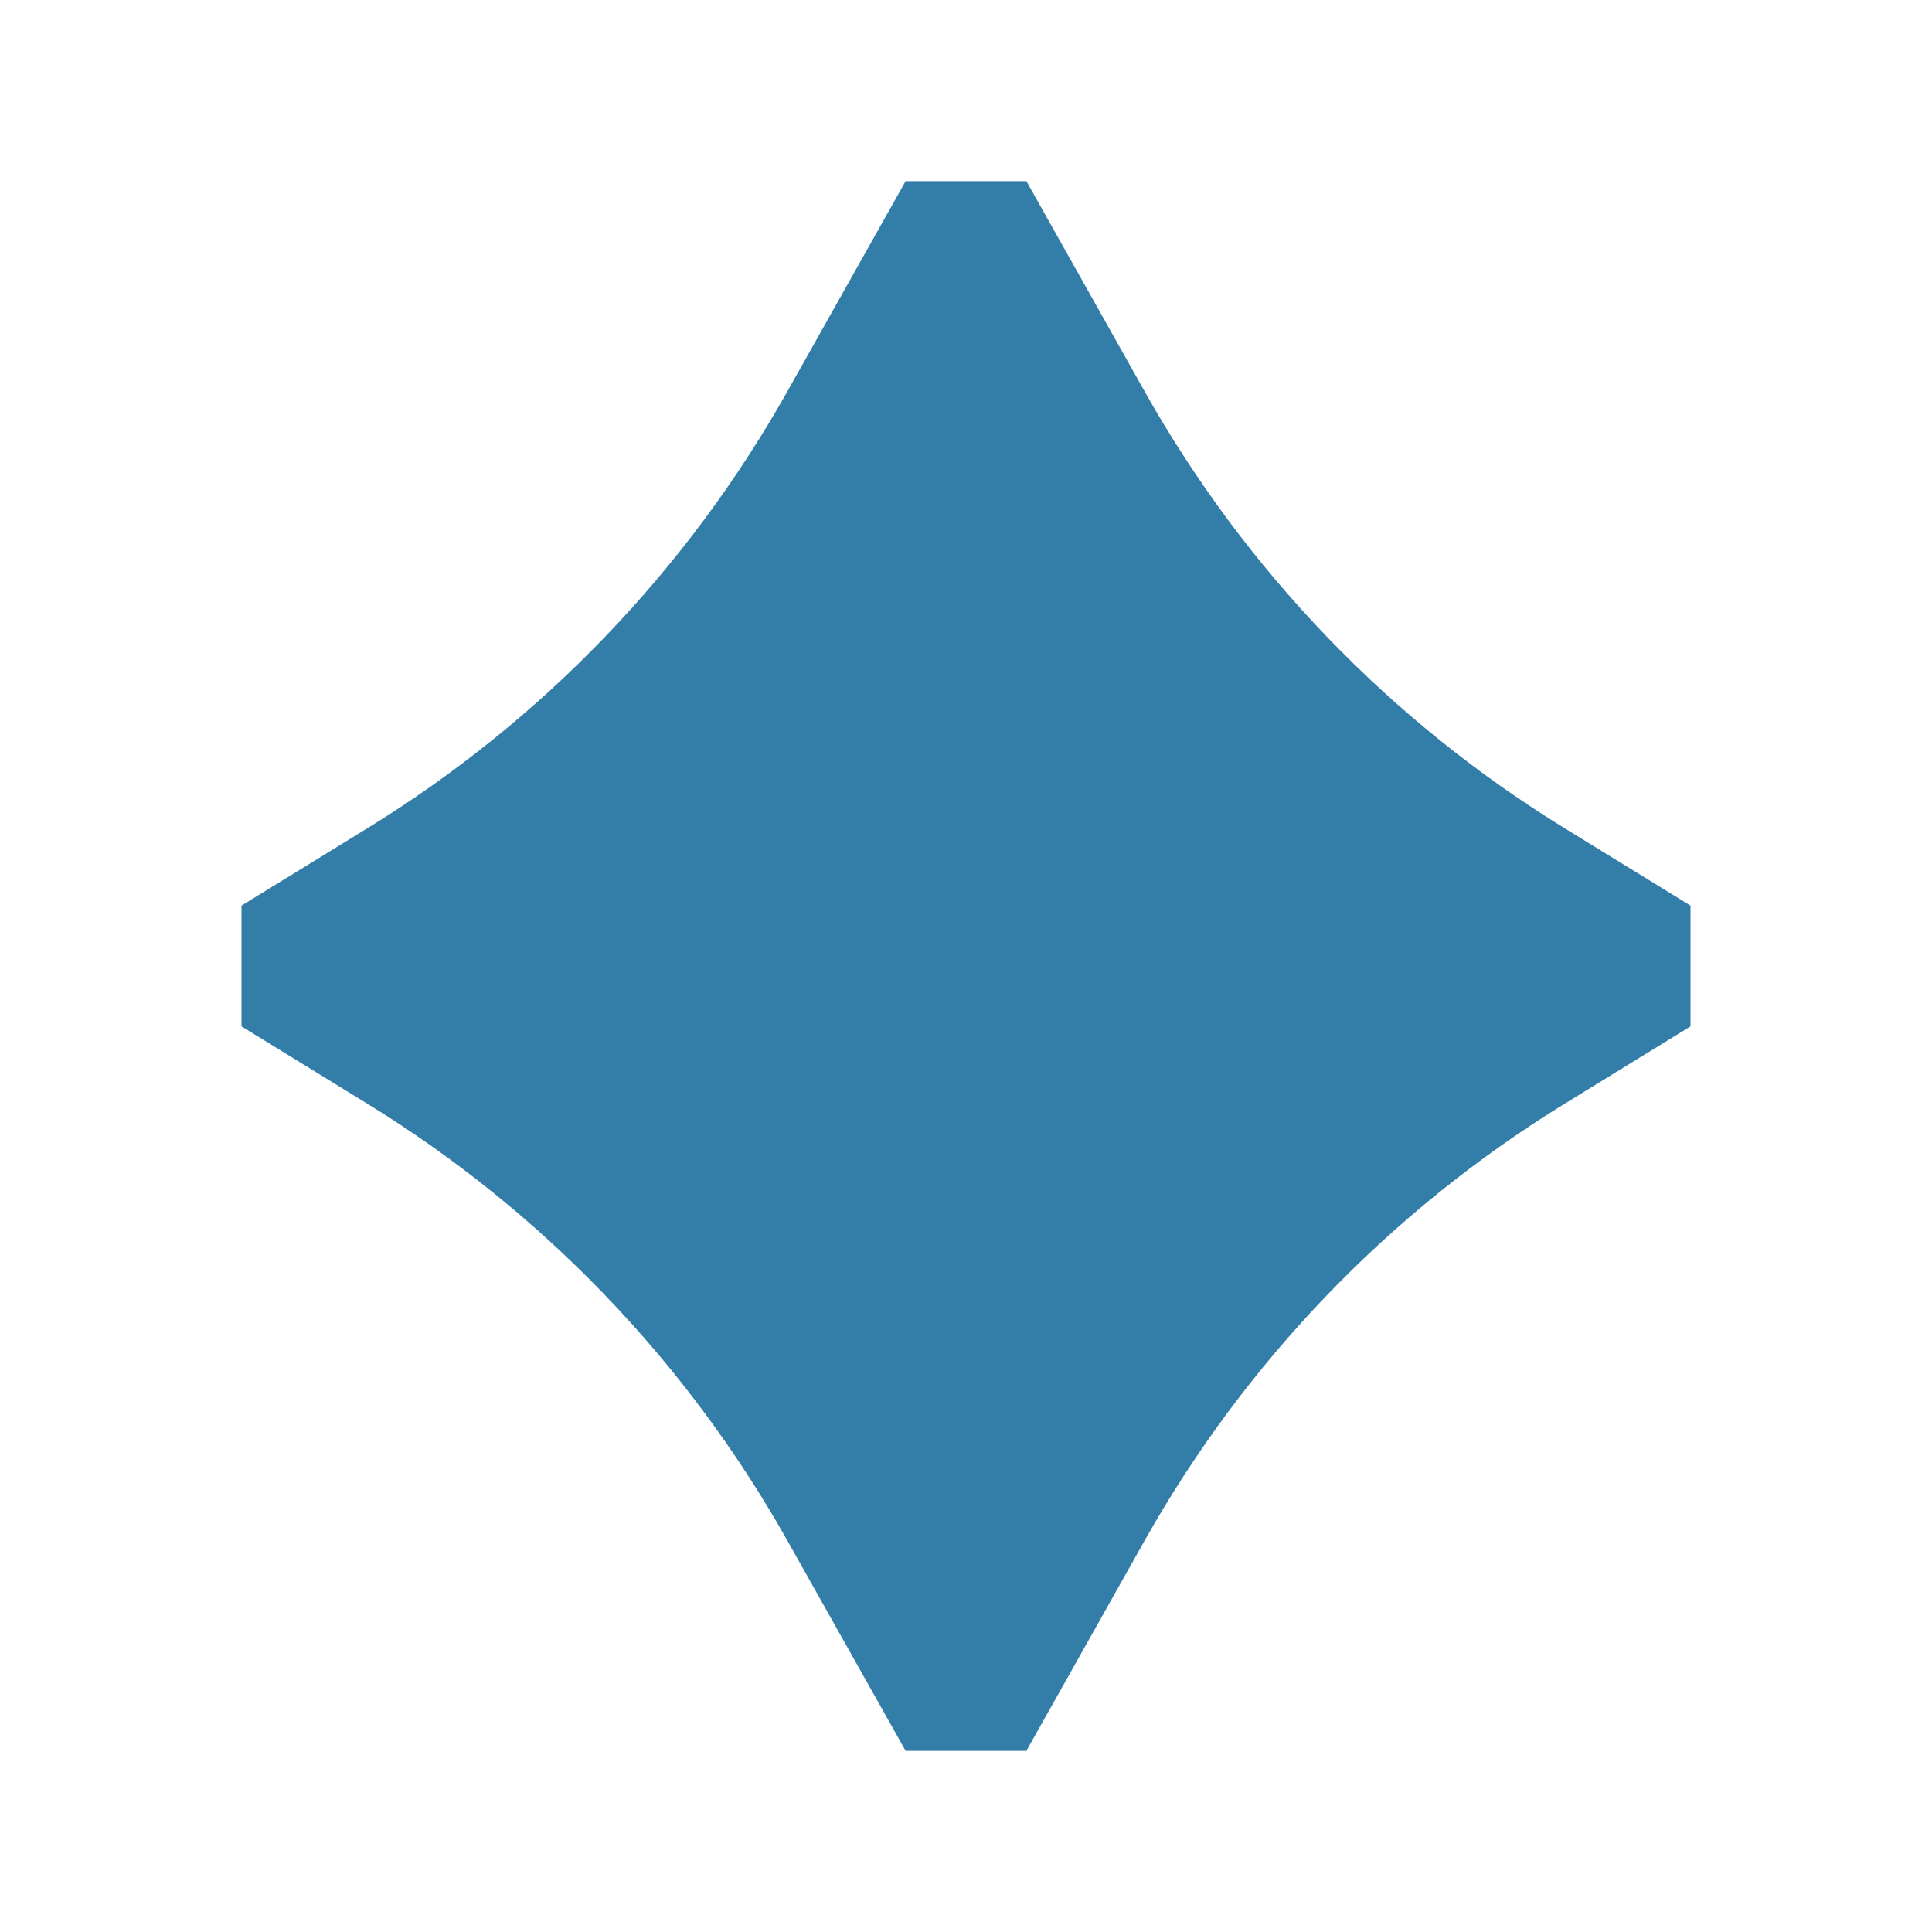
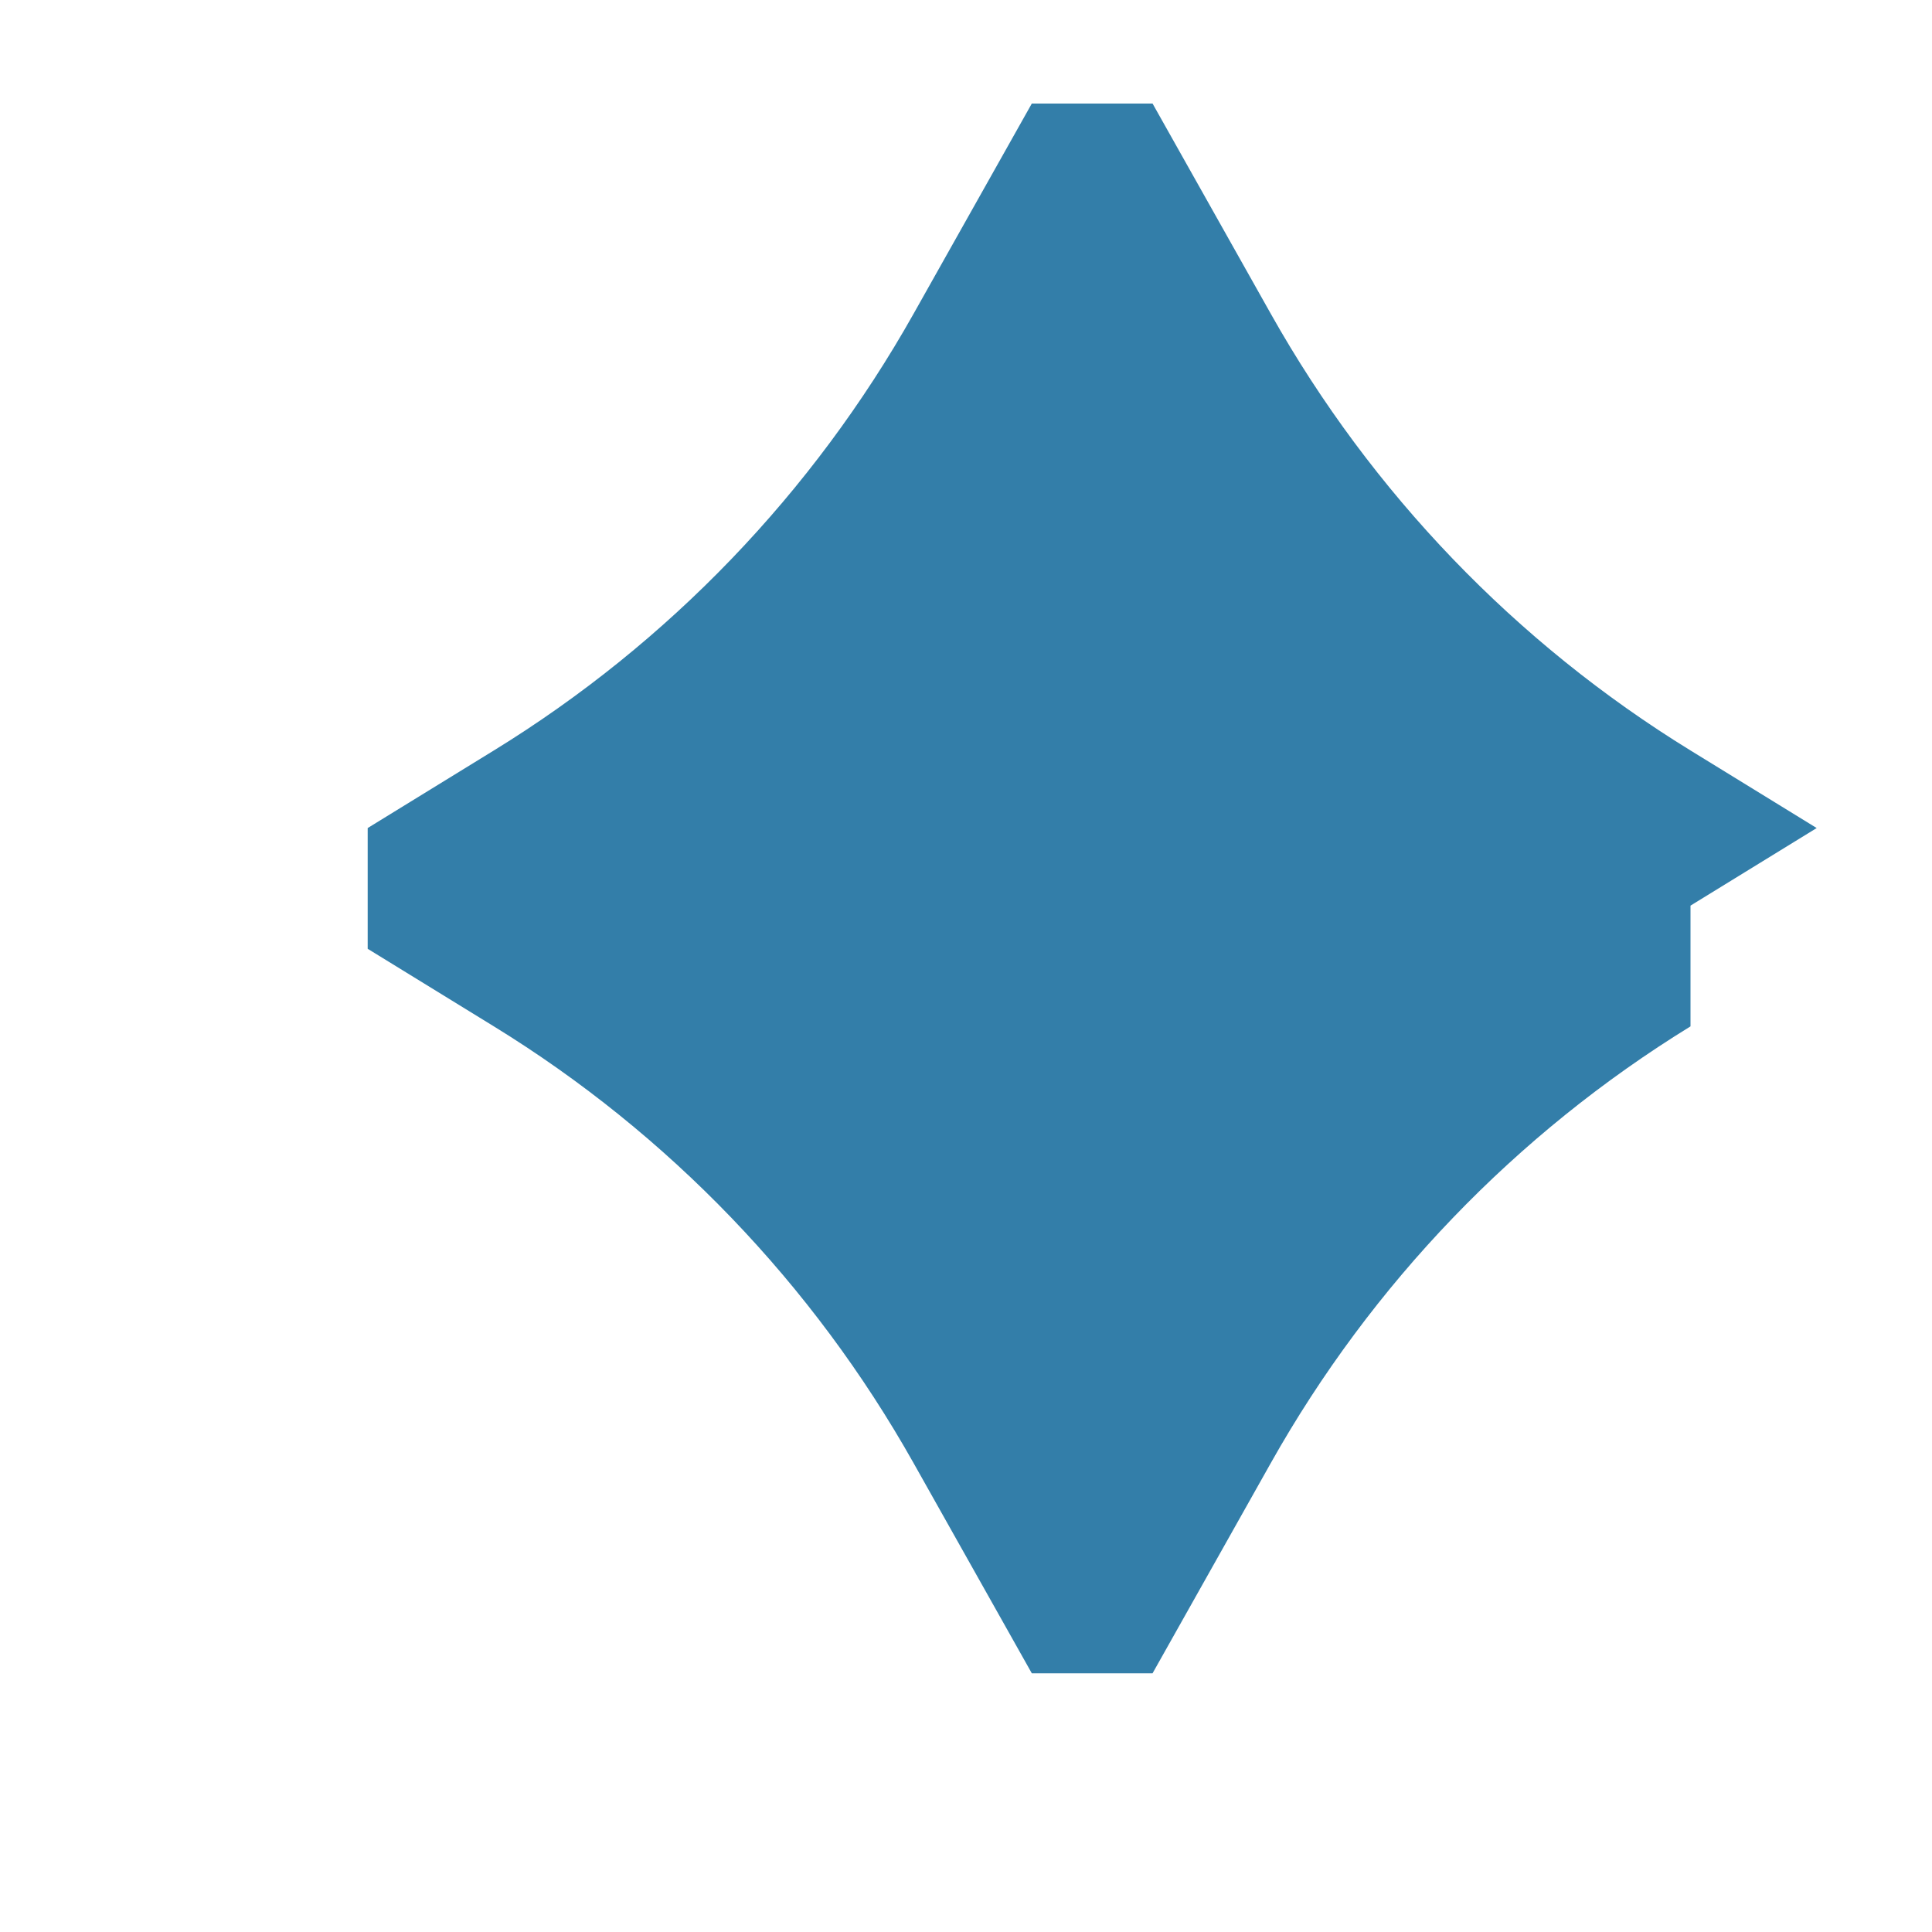
<svg xmlns="http://www.w3.org/2000/svg" viewBox="0 0 64 64">
  <defs fill="#337ea9" />
-   <path d="m56,30v4l-4.18,2.57c-5.79,3.56-10.57,8.54-13.9,14.46l-3.92,6.97h-4l-3.92-6.97c-3.33-5.92-8.11-10.9-13.9-14.46l-4.18-2.57v-4l4.18-2.57c5.79-3.56,10.57-8.54,13.9-14.46l3.92-6.97h4l3.92,6.97c3.33,5.92,8.11,10.9,13.9,14.46l4.18,2.57Z" fill="#337ea9" />
+   <path d="m56,30v4c-5.79,3.56-10.57,8.54-13.9,14.46l-3.92,6.97h-4l-3.92-6.97c-3.33-5.92-8.11-10.9-13.9-14.46l-4.18-2.57v-4l4.18-2.57c5.79-3.56,10.57-8.54,13.9-14.46l3.92-6.97h4l3.92,6.97c3.33,5.92,8.11,10.9,13.9,14.46l4.18,2.57Z" fill="#337ea9" />
</svg>